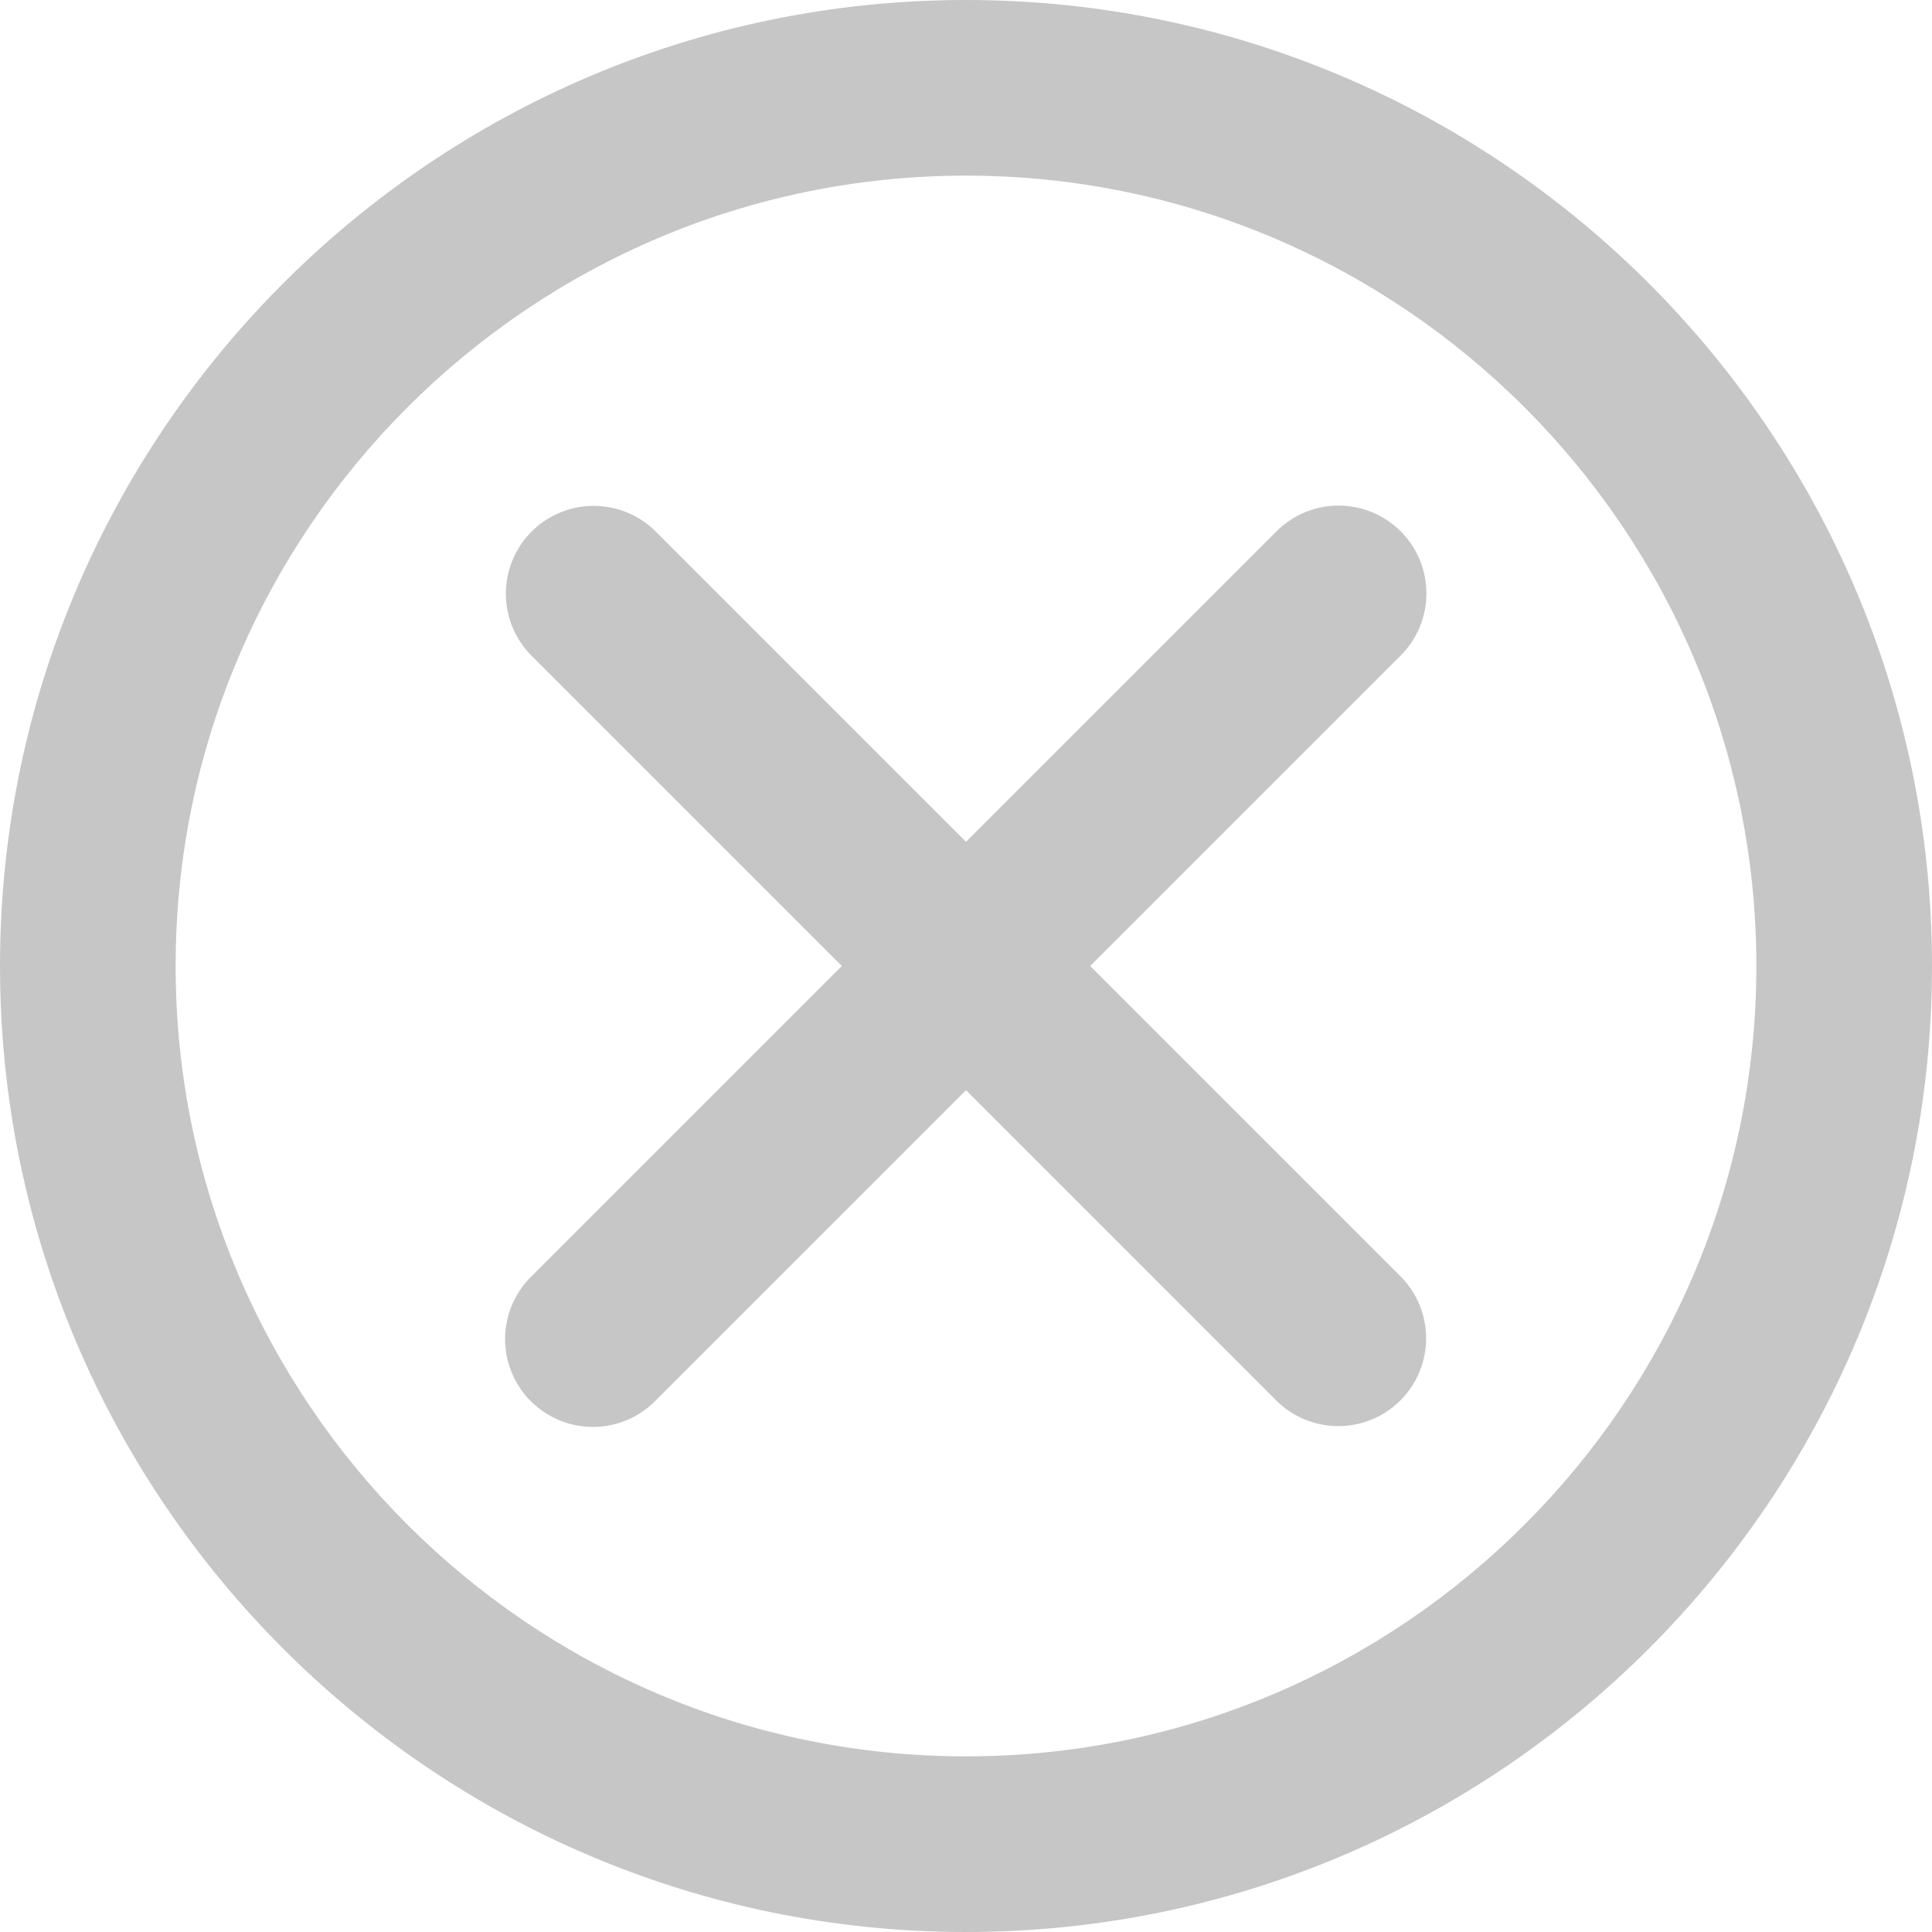
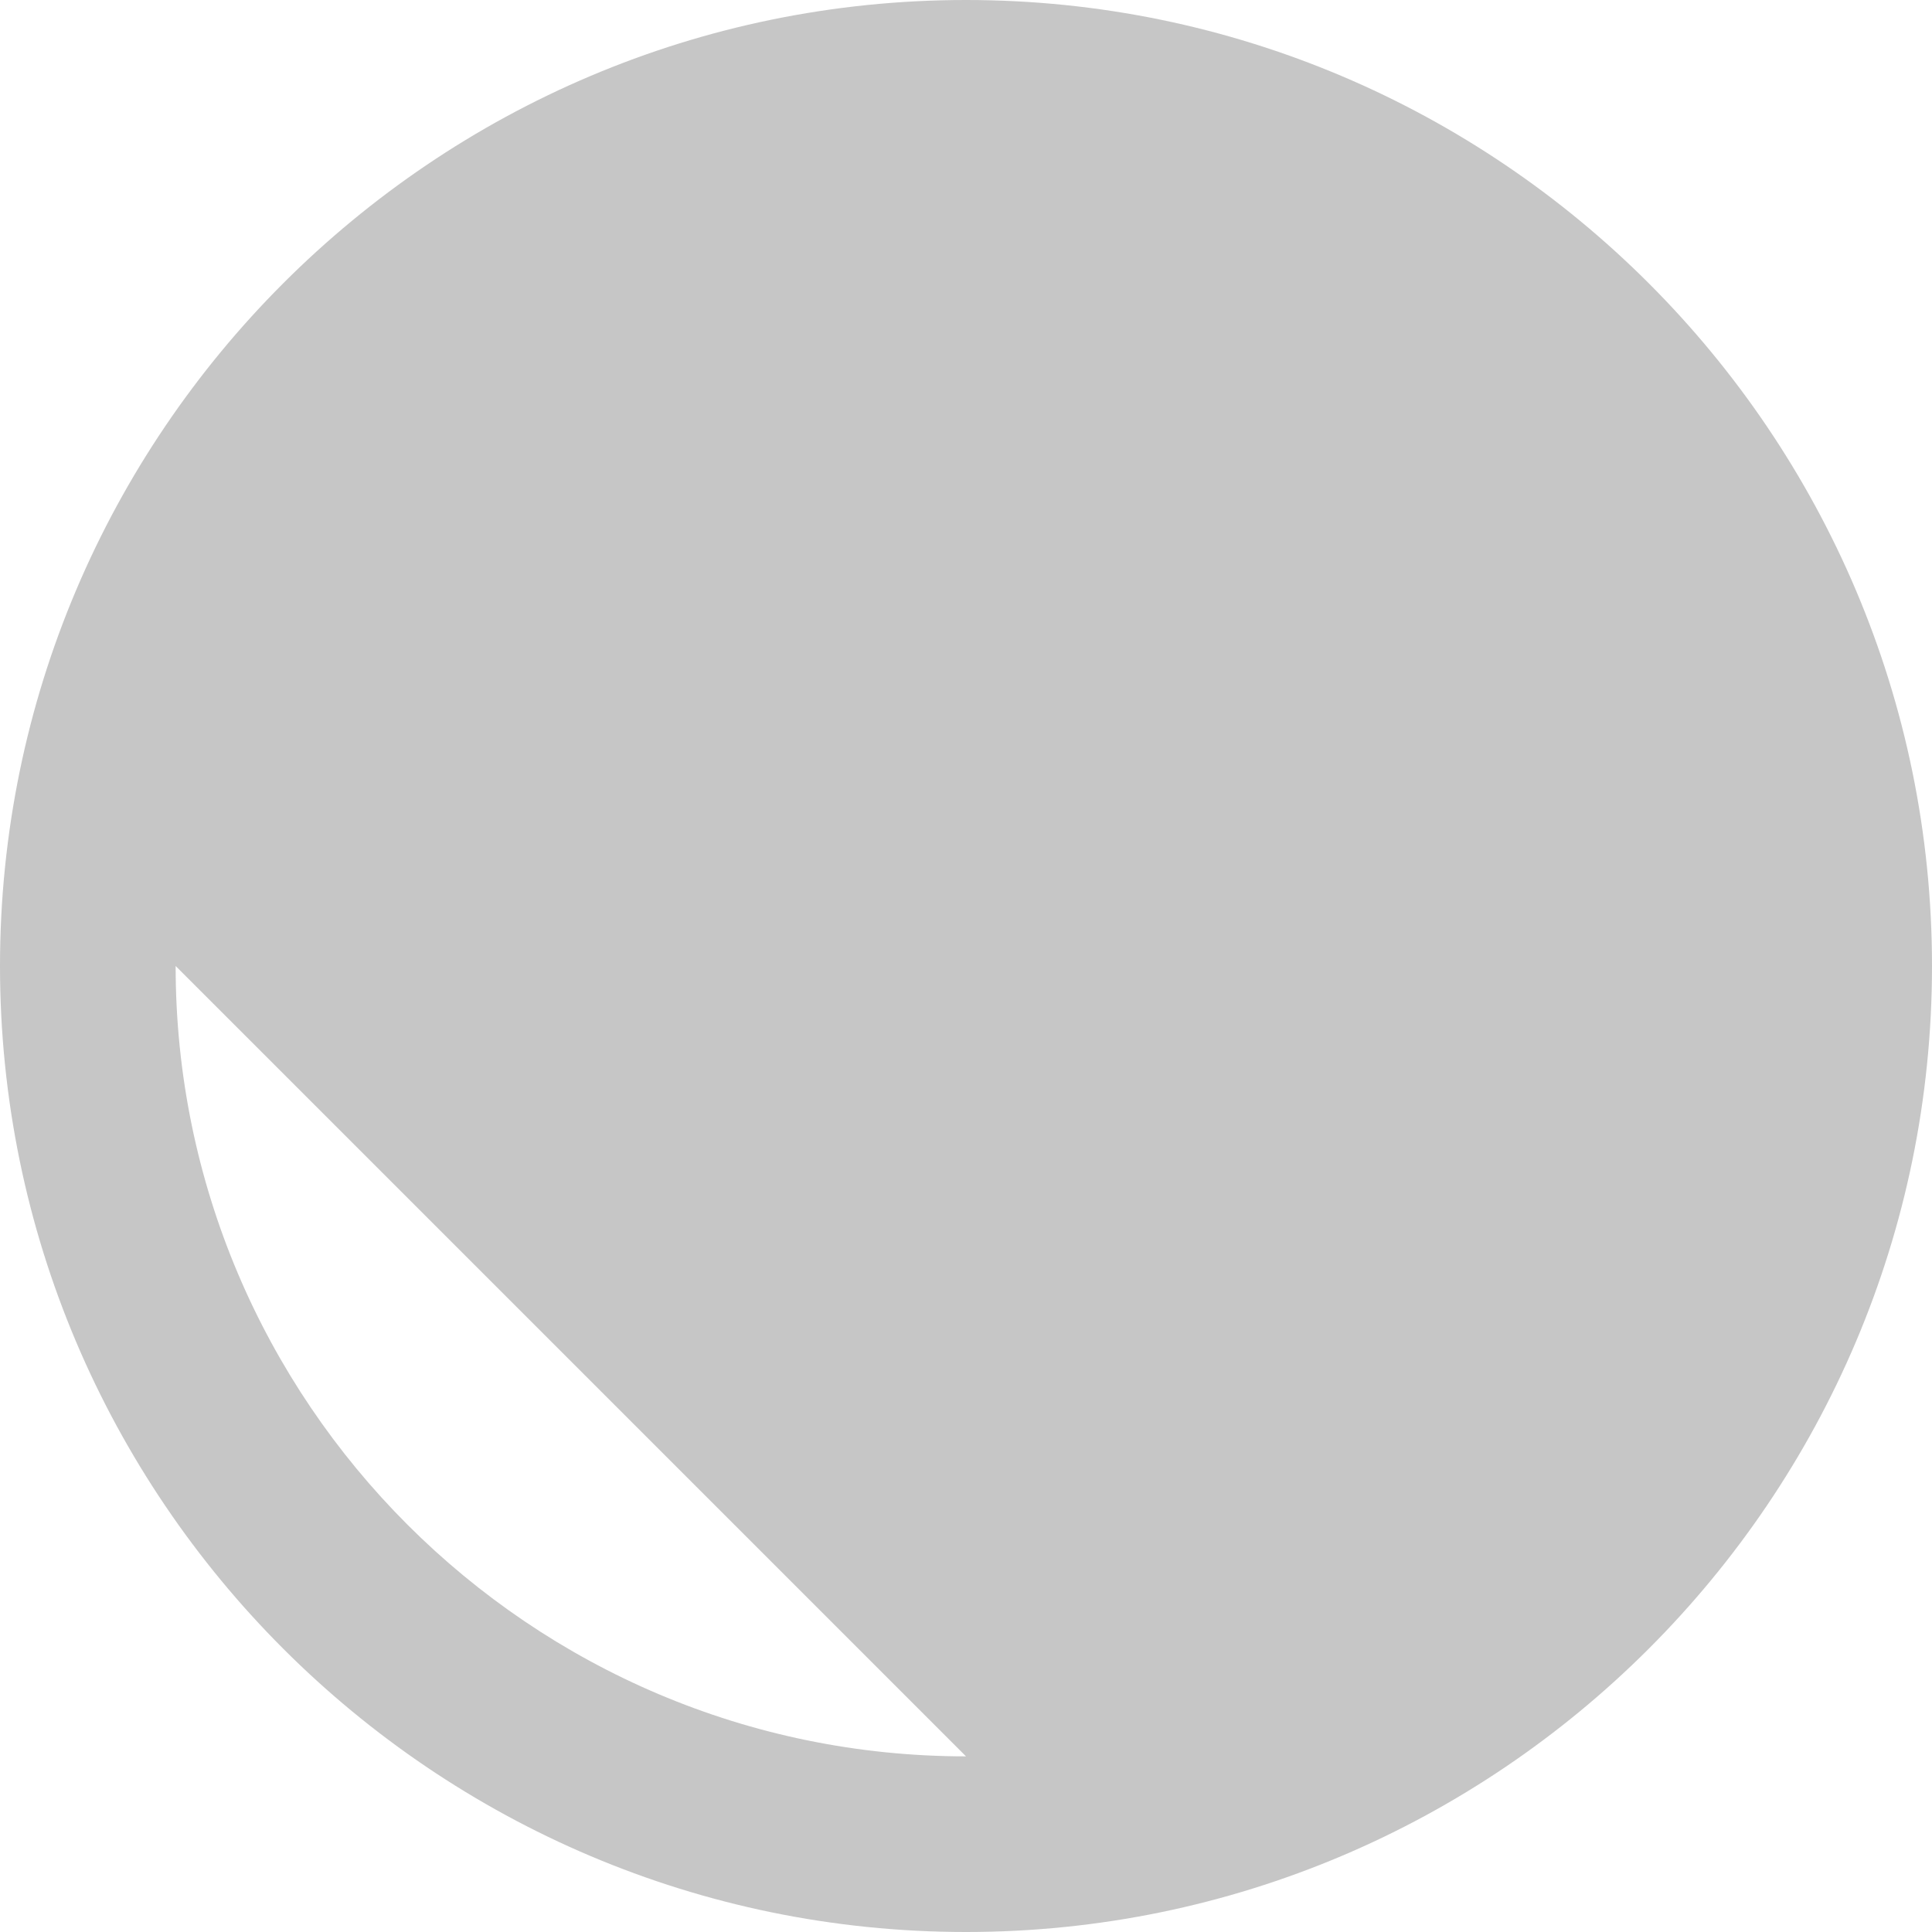
<svg xmlns="http://www.w3.org/2000/svg" viewBox="0 0 330 330">
  <title>No</title>
  <g id="Слой_2" data-name="Слой 2">
    <g id="Capa_1" data-name="Capa 1">
-       <path d="M165,0C74.019,0,0,74.019,0,165S74.019,330,165,330c90.982,0,165-74.019,165-165S255.982,0,165,0Zm0,300C90.561,300,30,239.439,30,165S90.561,30,165,30,300,90.561,300,165,239.439,300,165,300Z" style="fill:#c6c6c6" />
-       <path d="M239.247,90.754a14.999,14.999,0,0,0-21.213,0l-53.033,53.033L111.968,90.754a15,15,0,0,0-21.213,21.213L143.788,165,90.755,218.033a15,15,0,1,0,21.212,21.213L165,186.213l53.033,53.033a15,15,0,0,0,21.213-21.213L186.214,165l53.033-53.033A15,15,0,0,0,239.247,90.754Z" style="fill:#c6c6c6" />
+       <path d="M165,0C74.019,0,0,74.019,0,165S74.019,330,165,330c90.982,0,165-74.019,165-165S255.982,0,165,0Zm0,300C90.561,300,30,239.439,30,165Z" style="fill:#c6c6c6" />
    </g>
  </g>
</svg>